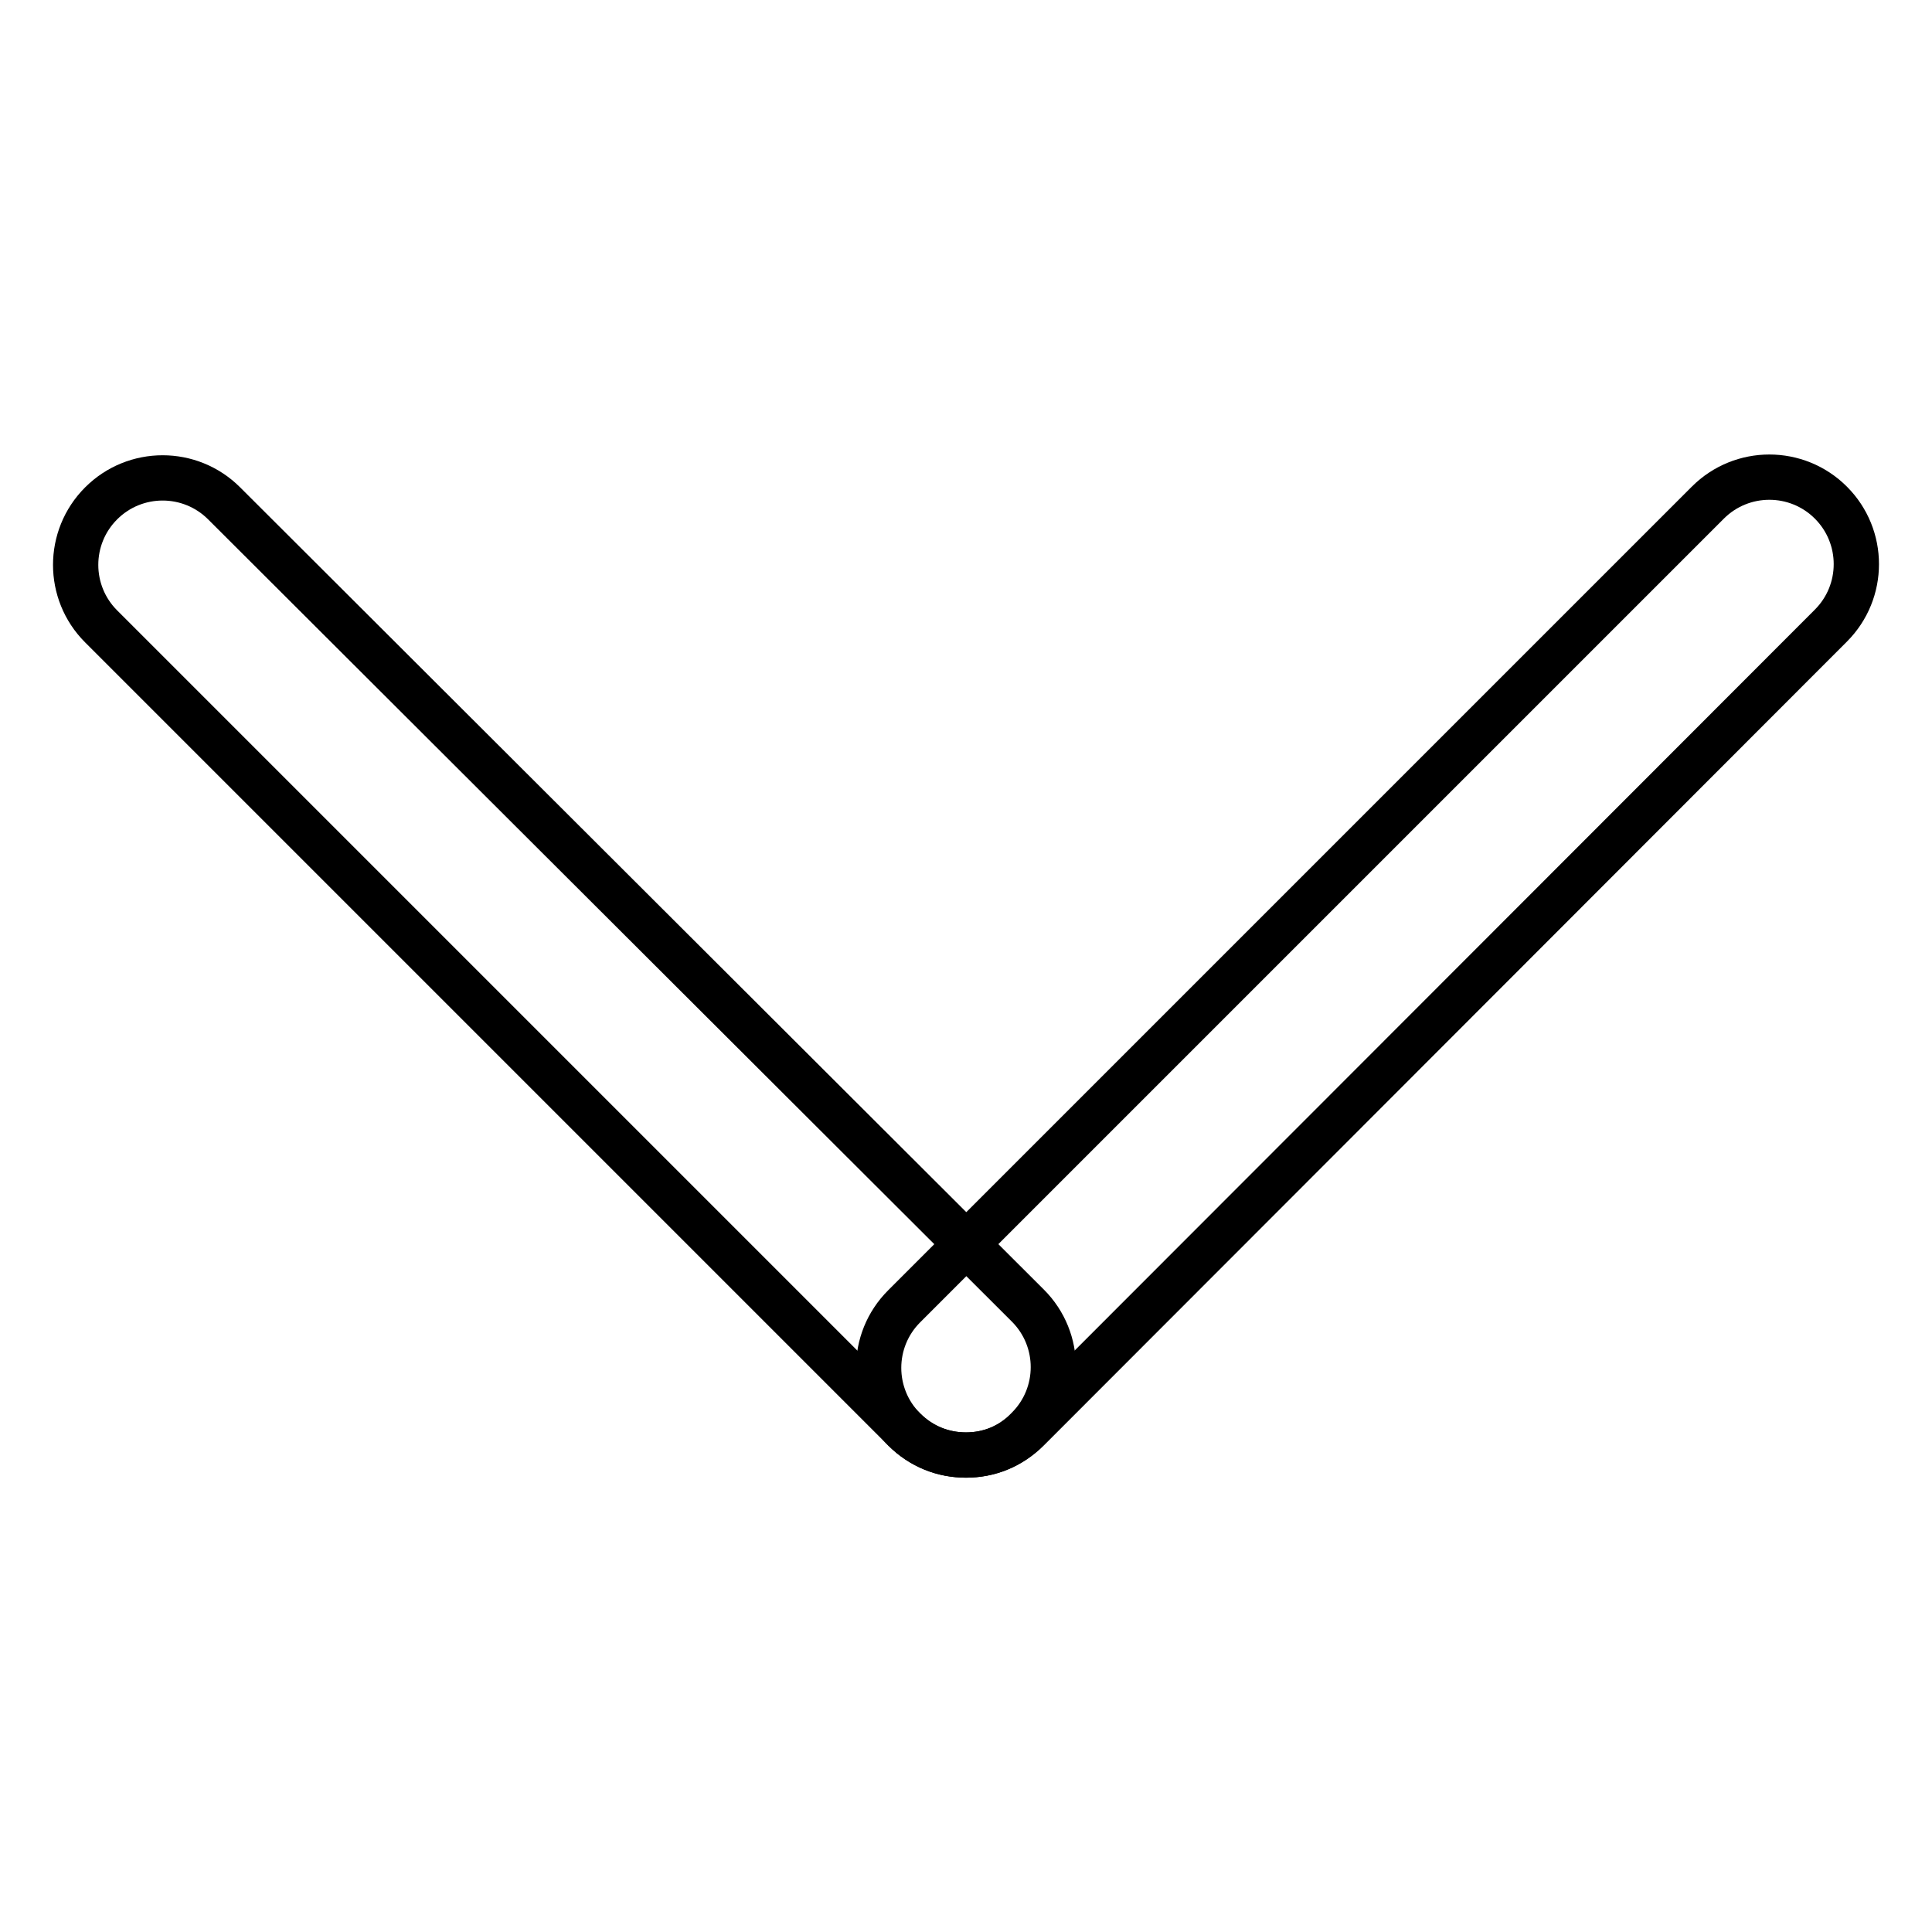
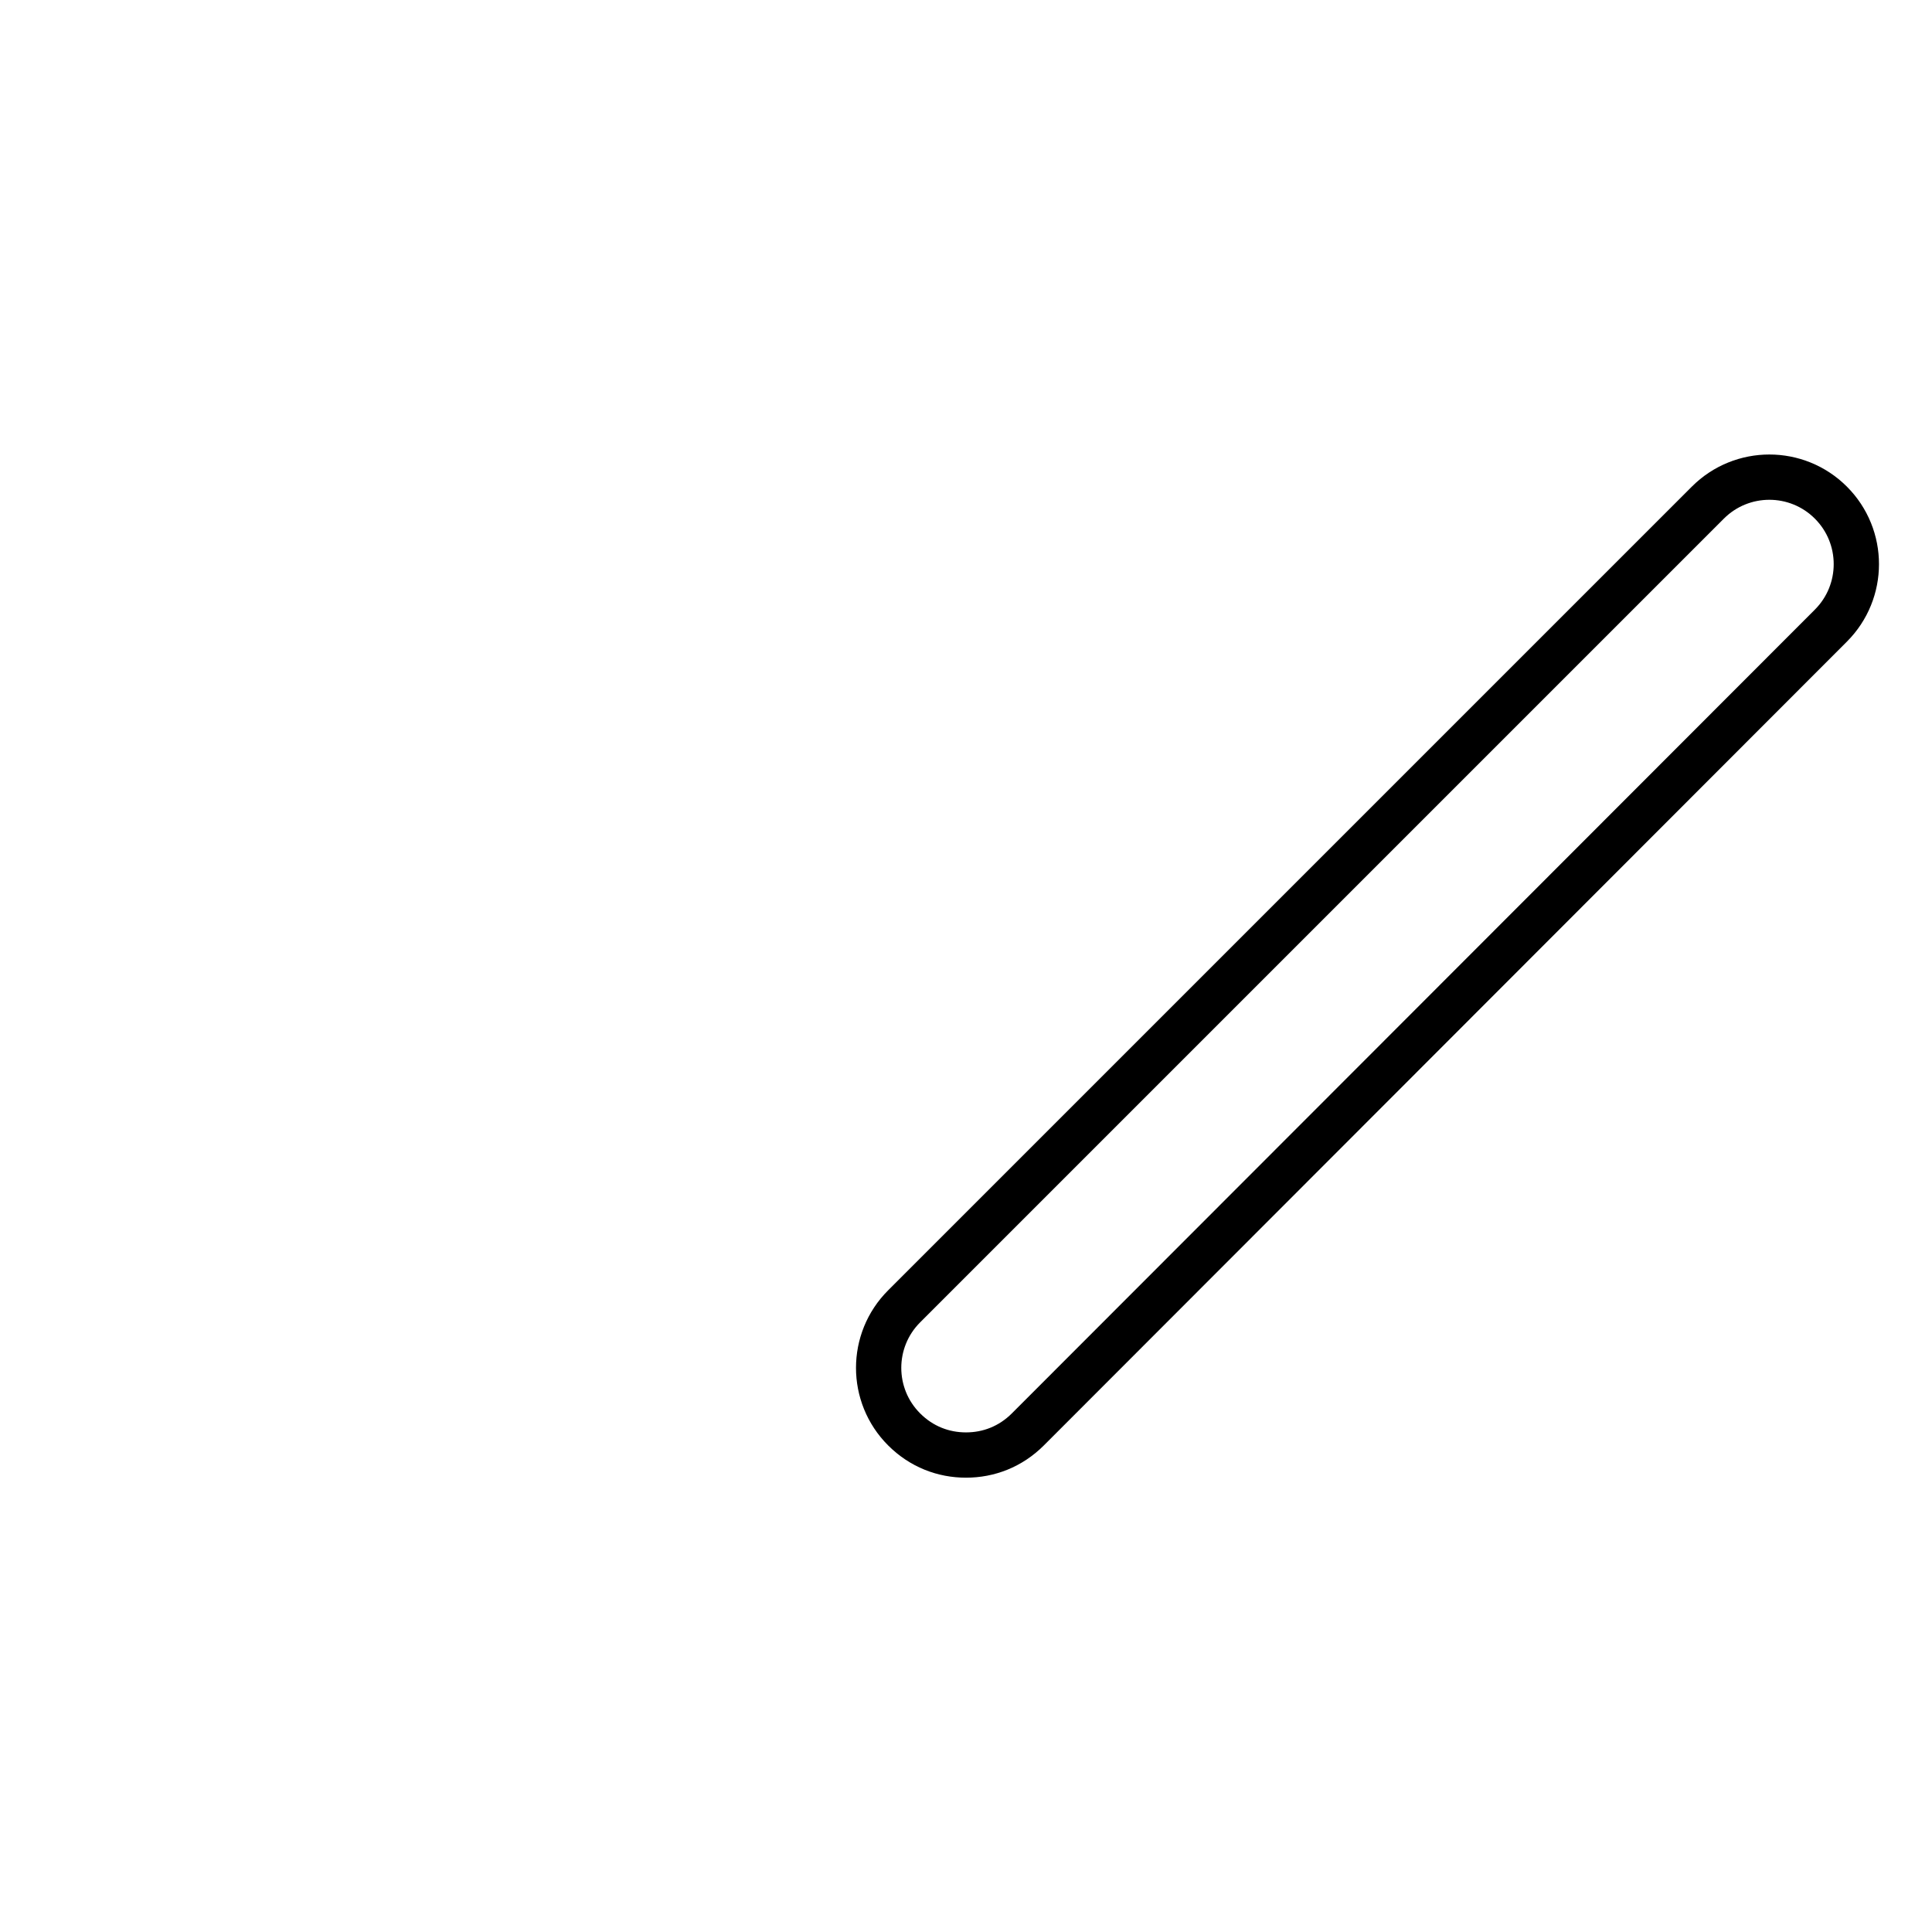
<svg xmlns="http://www.w3.org/2000/svg" version="1.1" x="0px" y="0px" viewBox="0 0 256 256" enable-background="new 0 0 256 256" xml:space="preserve">
  <g>
-     <path stroke-width="6" fill-opacity="0" stroke="#000000" d="M128,192.8c-3,0-5.9-1.1-8.2-3.4L13.4,83c-4.5-4.5-4.5-11.8,0-16.3s11.8-4.5,16.3,0L136.2,173 c4.5,4.5,4.5,11.8,0,16.3C133.9,191.7,131,192.8,128,192.8L128,192.8z" />
    <path stroke-width="6" fill-opacity="0" stroke="#000000" d="M128,192.8c-3,0-5.9-1.1-8.2-3.4c-4.5-4.5-4.5-11.8,0-16.3L226.3,66.6c4.5-4.5,11.8-4.5,16.3,0 c4.5,4.5,4.5,11.8,0,16.3L136.2,189.4C133.9,191.7,131,192.8,128,192.8z" />
  </g>
</svg>